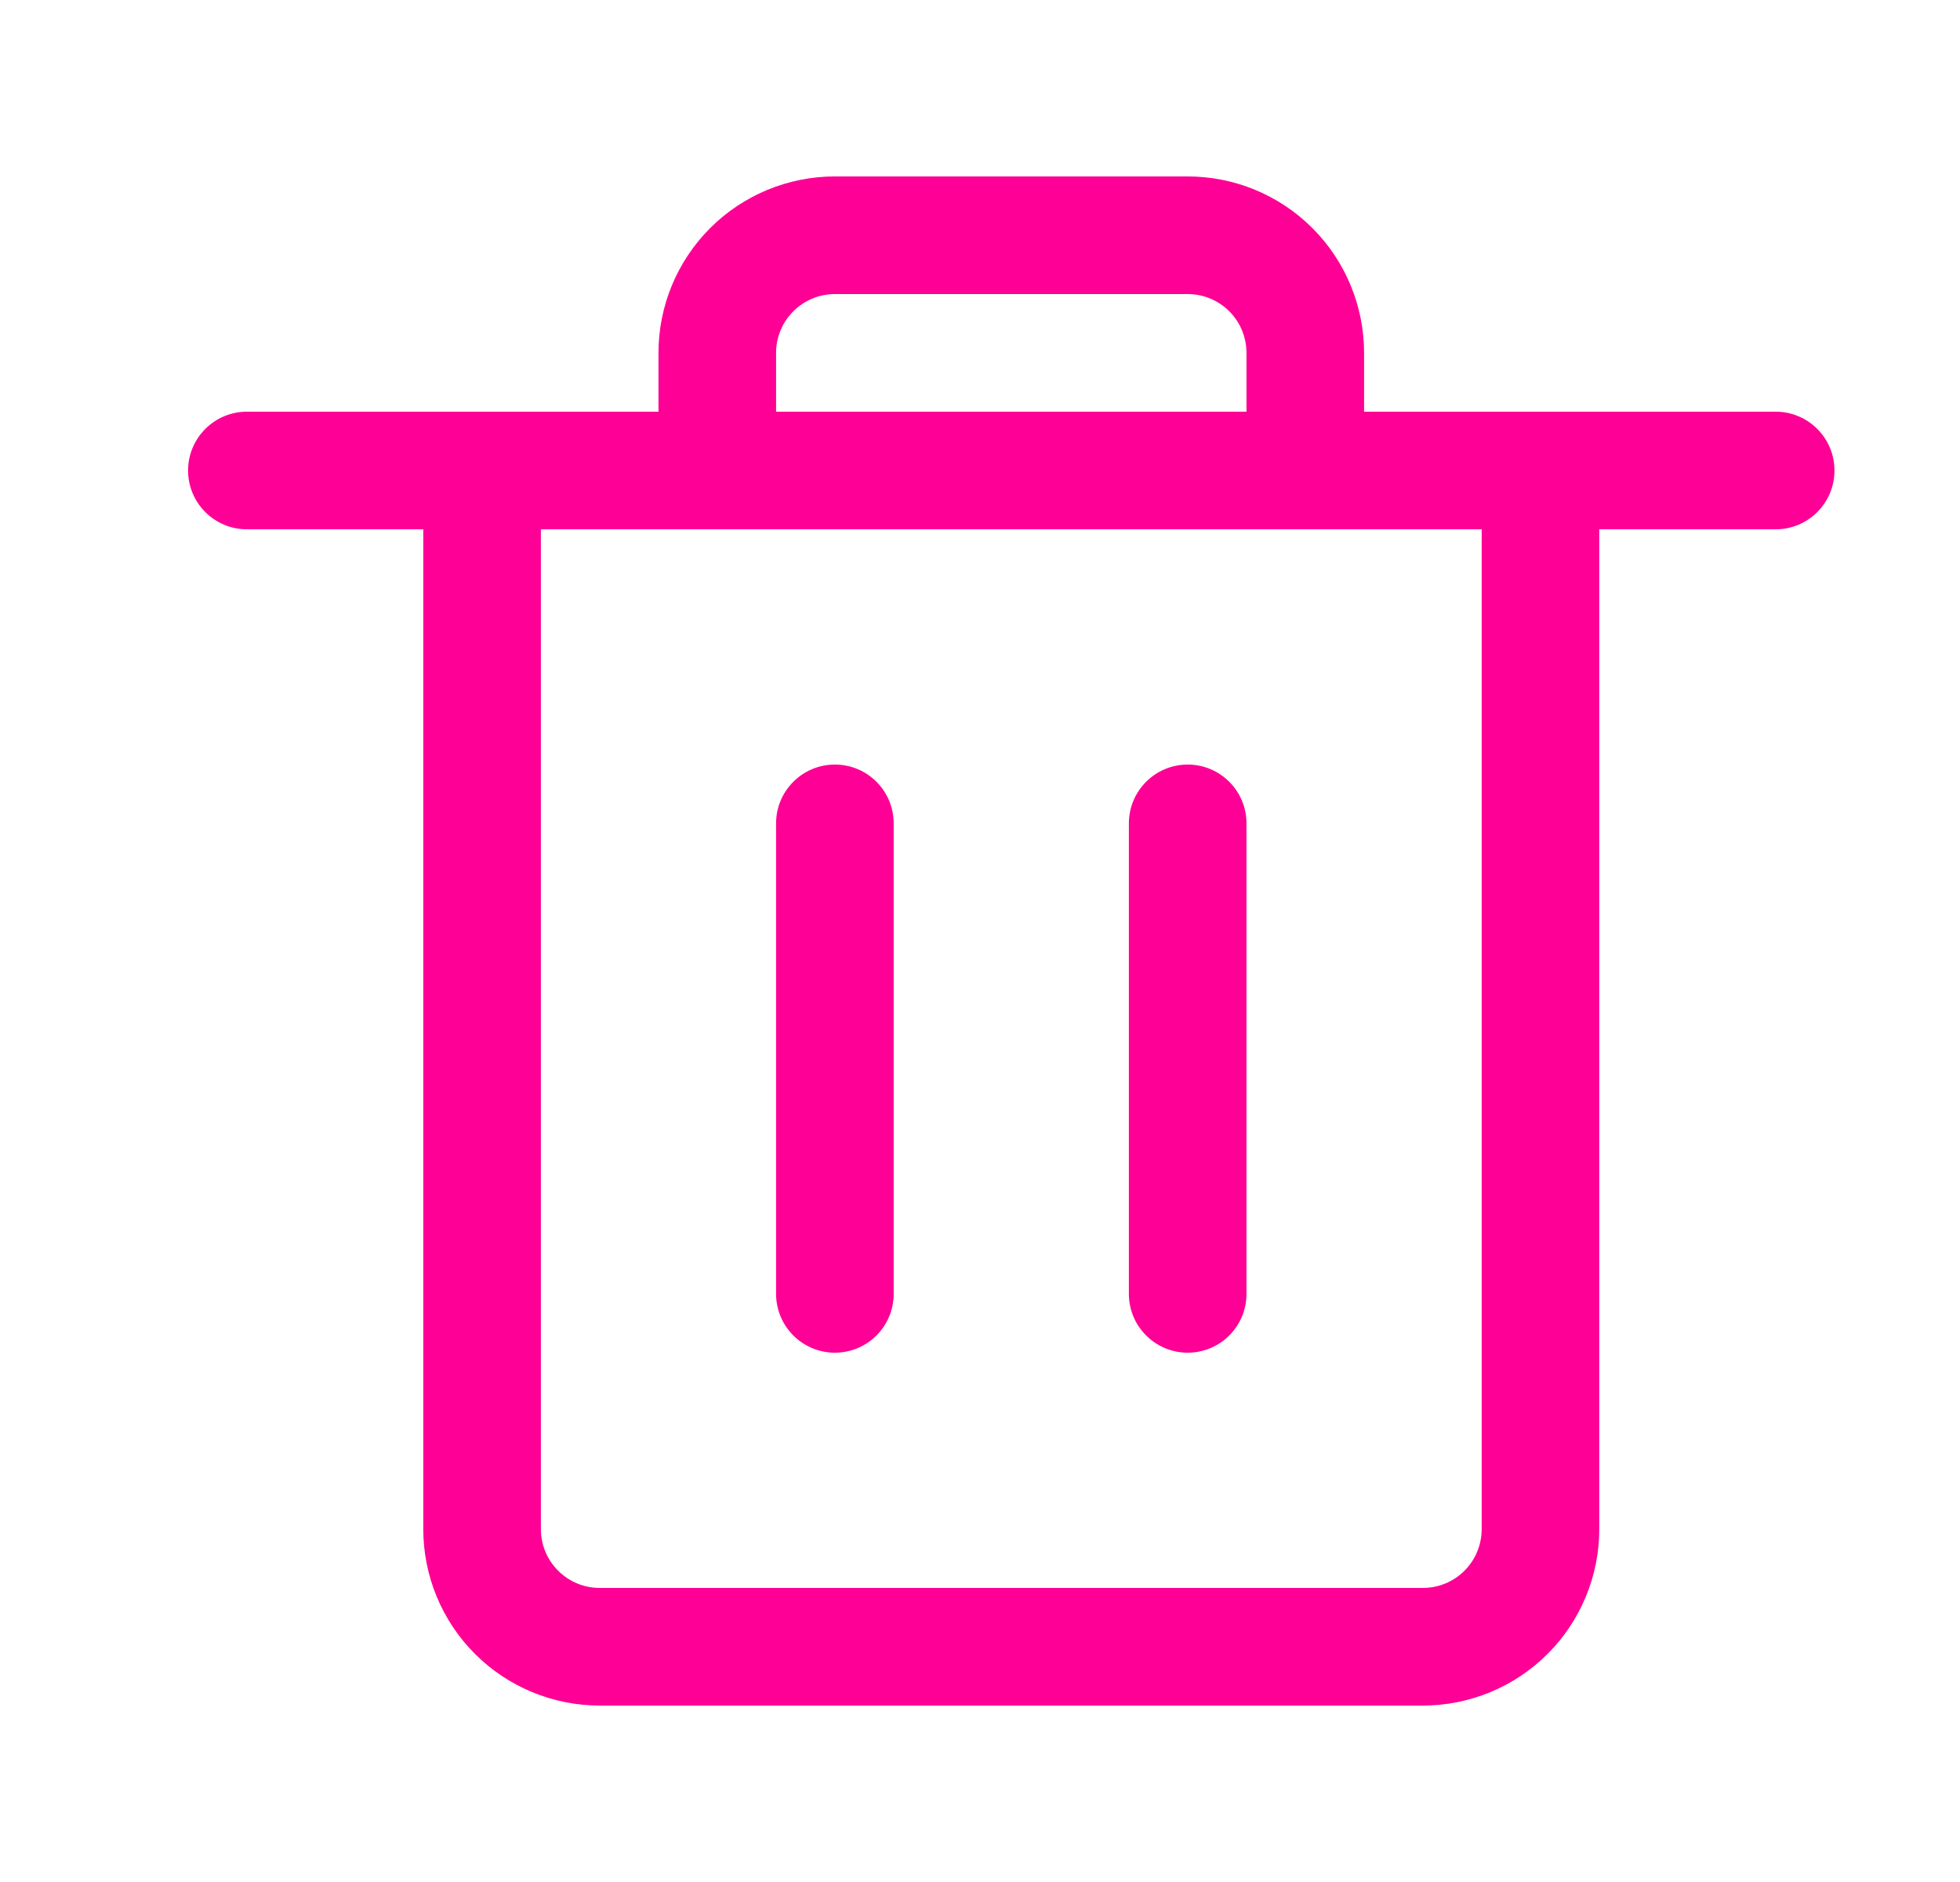
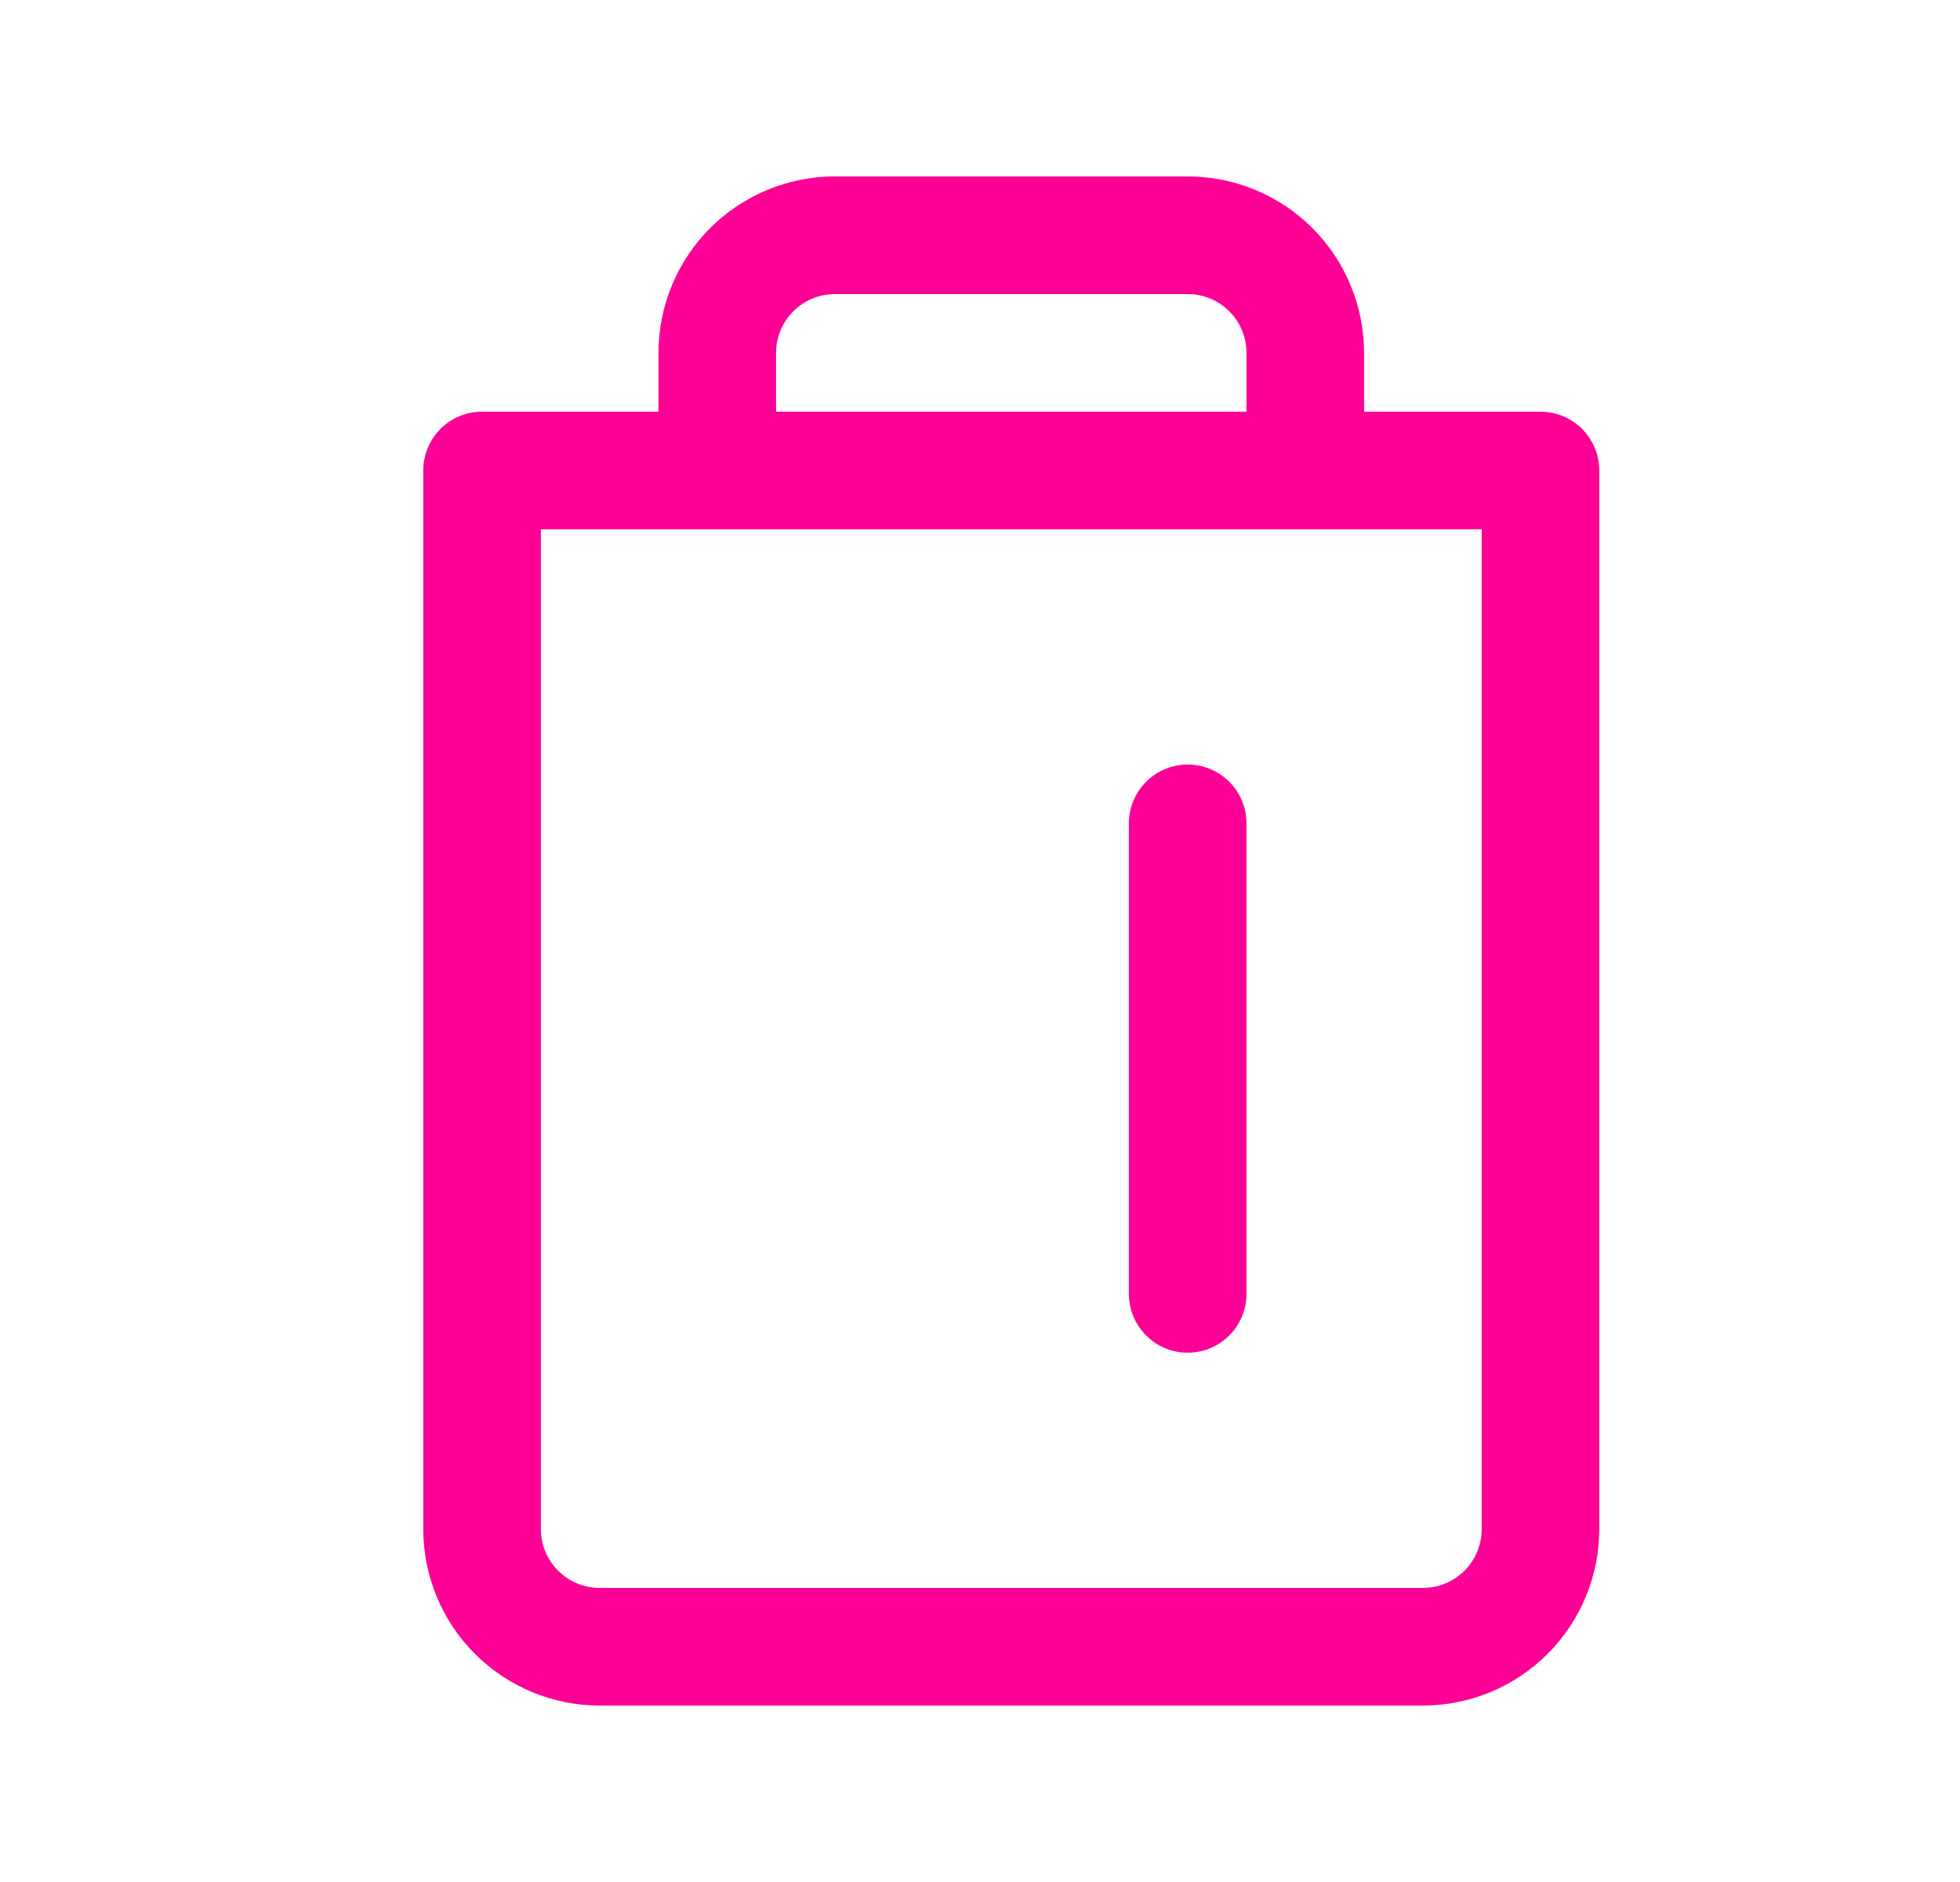
<svg xmlns="http://www.w3.org/2000/svg" width="25" height="24" viewBox="0 0 25 24" fill="none">
  <path fill-rule="evenodd" clip-rule="evenodd" d="M5.399 6C5.399 5.586 5.735 5.25 6.149 5.25H19.649C20.064 5.25 20.399 5.586 20.399 6V19.5C20.399 20.097 20.162 20.669 19.74 21.091C19.318 21.513 18.746 21.75 18.149 21.75H7.649C7.053 21.75 6.48 21.513 6.058 21.091C5.636 20.669 5.399 20.097 5.399 19.5V6ZM6.899 6.75V19.5C6.899 19.699 6.978 19.89 7.119 20.03C7.26 20.171 7.45 20.25 7.649 20.25H18.149C18.348 20.25 18.539 20.171 18.68 20.03C18.82 19.89 18.899 19.699 18.899 19.5V6.75H6.899Z" fill="#FE0095" />
-   <path fill-rule="evenodd" clip-rule="evenodd" d="M10.649 9.75C11.064 9.75 11.399 10.086 11.399 10.5V16.5C11.399 16.914 11.064 17.25 10.649 17.25C10.235 17.25 9.899 16.914 9.899 16.5V10.5C9.899 10.086 10.235 9.75 10.649 9.75Z" fill="#FE0095" />
  <path fill-rule="evenodd" clip-rule="evenodd" d="M15.149 9.75C15.564 9.75 15.899 10.086 15.899 10.5V16.5C15.899 16.914 15.564 17.25 15.149 17.25C14.735 17.25 14.399 16.914 14.399 16.5V10.5C14.399 10.086 14.735 9.75 15.149 9.75Z" fill="#FE0095" />
-   <path fill-rule="evenodd" clip-rule="evenodd" d="M2.399 6C2.399 5.586 2.735 5.25 3.149 5.25H22.649C23.064 5.25 23.399 5.586 23.399 6C23.399 6.414 23.064 6.75 22.649 6.75H3.149C2.735 6.75 2.399 6.414 2.399 6Z" fill="#FE0095" />
  <path fill-rule="evenodd" clip-rule="evenodd" d="M9.058 2.909C9.48 2.487 10.053 2.25 10.649 2.25H15.149C15.746 2.25 16.318 2.487 16.74 2.909C17.162 3.331 17.399 3.903 17.399 4.5V6C17.399 6.414 17.064 6.75 16.649 6.75H9.149C8.735 6.75 8.399 6.414 8.399 6V4.5C8.399 3.903 8.636 3.331 9.058 2.909ZM10.649 3.75C10.45 3.75 10.26 3.829 10.119 3.97C9.978 4.11 9.899 4.301 9.899 4.5V5.25H15.899V4.5C15.899 4.301 15.82 4.11 15.68 3.97C15.539 3.829 15.348 3.75 15.149 3.75H10.649Z" fill="#FE0095" />
</svg>